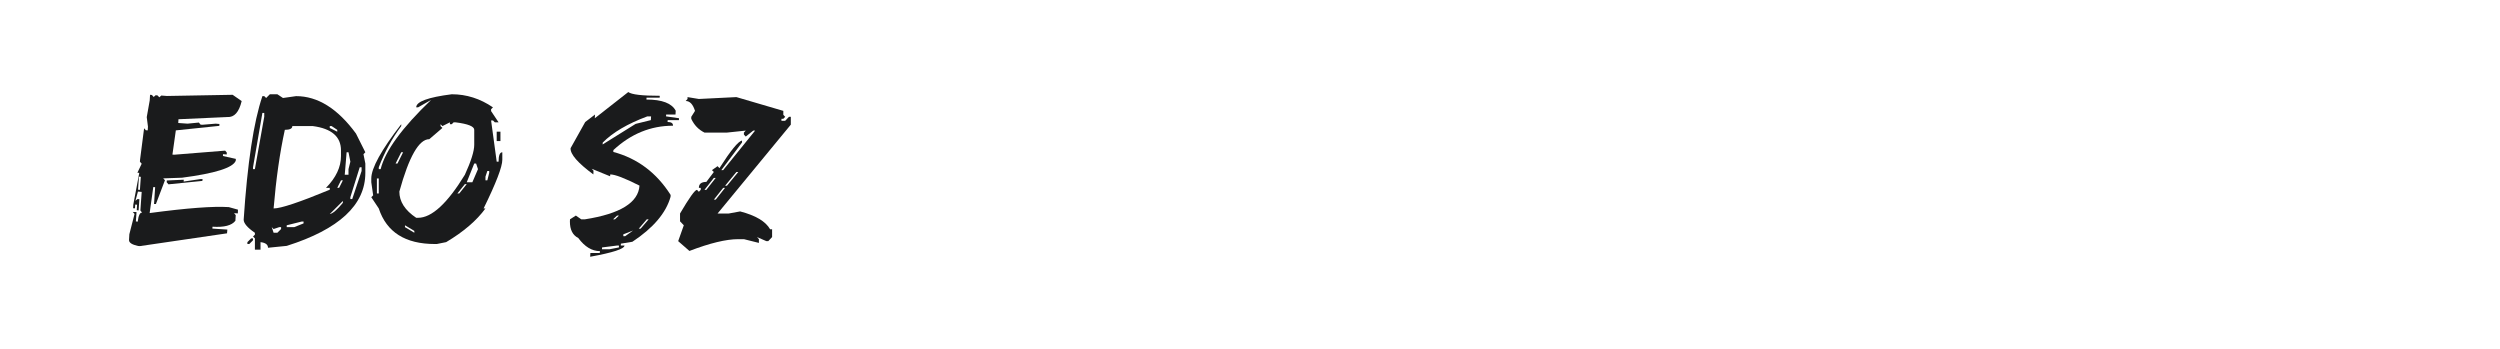
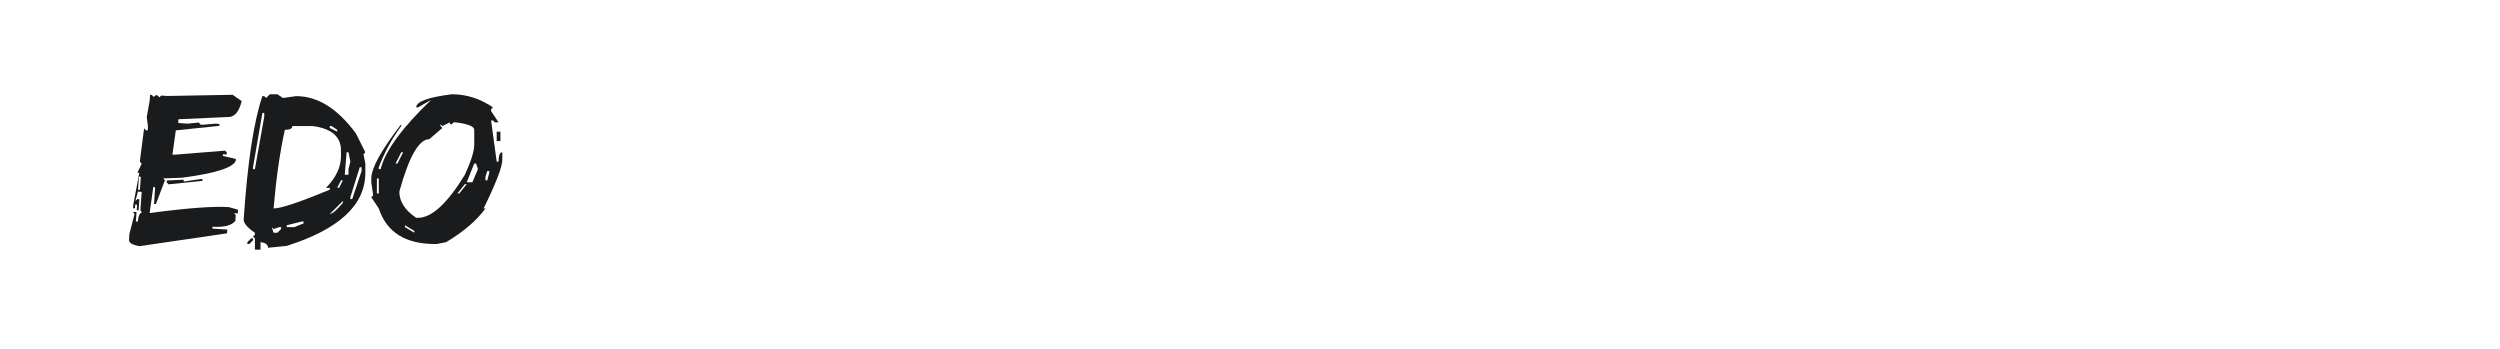
<svg xmlns="http://www.w3.org/2000/svg" version="1.1" id="图层_1" x="0px" y="0px" width="258px" height="36px" viewBox="0 0 258 36" enable-background="new 0 0 258 36" xml:space="preserve">
  <g>
    <path fill="#1A1B1C" d="M24.009,9.783l0.932,0.647c-0.273,1.145-0.765,1.693-1.477,1.648l-5.046,0.228l-0.022,0.386l0.954,0.068   l1.171-0.113l0.182,0.217l0.193,0.01l1.364-0.113l0.386,0.033l-0.011,0.194l-4.489,0.466l-0.352,2.501l0.193,0.01l5.25-0.42   l0.17,0.203l-0.011,0.194l-0.387-0.033v0.192l1.33,0.295l-0.011,0.194c-0.28,0.72-2.129,1.304-5.545,1.749l-1.943,0.069   l0.182,0.192l-0.932,2.455h-0.193l0.114-1.739l-0.193-0.011l-0.375,2.682c3.856-0.516,6.58-0.72,8.17-0.614l0.943,0.263   l-0.011,0.385L24.157,22l0.17,0.203l-0.034,0.58c-0.372,0.485-1.16,0.69-2.364,0.614l-0.011,0.193l1.545,0.102l-0.034,0.387   l-8.989,1.318l-0.193-0.012c-0.622-0.137-0.932-0.337-0.932-0.602v-0.036l0.034-0.578l0.535-2.091l-0.182-0.205l0.387,0.011   l-0.068,0.967l0.193,0.023c0.076-0.645,0.227-0.955,0.454-0.932l-0.182-0.217l0.136-1.92l-0.386-0.034l-0.261,0.954l0.216-0.182   l0.193,0.012l-0.08,1.159l-0.193-0.023l0.034-0.568l-0.193-0.011L13.929,21.5l-0.193-0.012l0.023-0.387l0.614-3.262l-0.194-0.011   l0.443-0.932l-0.182-0.205l0.011-0.192l0.42-3.262l0.182,0.205l0.193,0.011l0.023-0.387l-0.125-0.977l0.307-1.728l0.034-0.58   l0.193,0.022l0.182,0.205l0.205-0.182l0.193,0.022l0.182,0.194l0.205-0.183l0.579,0.046L24.009,9.783z M14.339,18.228l-0.091,1.352   l0.193,0.012l0.091-1.342L14.339,18.228z M20.714,18.477h0.193l-0.023,0.193l-3.5,0.353l-0.181-0.216l0.011-0.182l1.75-0.079   l-0.012,0.191L20.714,18.477z" />
    <path fill="#1A1B1C" d="M27.85,9.728h0.773l0.58,0.385l1.352-0.192c2.235,0,4.296,1.288,6.182,3.863l0.966,1.932L37.51,15.91   l0.193,0.965v0.966c0,3.312-2.705,5.822-8.113,7.534l-1.932,0.193c0-0.326-0.257-0.519-0.772-0.579v0.773h-0.58v-1.16l-0.193-0.192   l0.193-0.194v-0.193c-0.772-0.529-1.159-0.98-1.159-1.352c0.386-5.833,1.03-10.083,1.932-12.75h0.193l0.193,0.192L27.85,9.728z    M25.918,24.602h0.193v0.192l-0.387,0.389h-0.193v-0.194L25.918,24.602z M27.077,11.658l-0.966,5.604v0.192h0.193l0.966-5.409   v-0.387H27.077z M28.043,23.442l0.193,0.579h0.386l0.387-0.385v-0.194h-0.193l-0.58,0.194L28.043,23.442z M30.168,13.012   c0,0.257-0.258,0.386-0.773,0.386c-0.516,2.348-0.901,5.053-1.159,8.114c0.75,0,2.682-0.645,5.795-1.933v-0.194h-0.386   c1.03-1.052,1.545-2.146,1.545-3.283v-0.58c0-1.416-0.966-2.253-2.897-2.51C32.293,13.012,30.168,13.012,30.168,13.012z    M29.589,23.249v0.193h0.772l0.966-0.386v-0.193h-0.193L29.589,23.249z M34.032,13.012v0.191l0.772,0.388v-0.193l-0.58-0.386   H34.032z M34.032,22.091c0.303-0.045,0.754-0.434,1.353-1.161v-0.191L34.032,22.091z M35.191,18.612l-0.387,0.772h0.193   l0.387-0.772H35.191z M35.771,15.715l-0.193,2.318h0.387v-0.579l0.193-0.771l-0.193-0.968H35.771z M37.123,17.262l-0.966,3.09   v0.193h0.193l0.966-2.897v-0.386C37.316,17.262,37.123,17.262,37.123,17.262z" />
    <path fill="#1A1B1C" d="M46.623,9.728c1.515,0,2.932,0.45,4.25,1.352l-0.193,0.193v0.192l0.773,1.159h-0.387l-0.193-0.194H50.68   l0.579,4.253h0.194c0-0.645,0.128-0.968,0.386-0.968v0.773c0,0.728-0.644,2.401-1.931,5.023H50.1   c-0.909,1.249-2.262,2.408-4.057,3.477l-0.965,0.194h-0.194c-3.06,0-4.992-1.225-5.795-3.671l-0.772-1.16l0.193-0.193l-0.193-1.352   V18.42c0-1.068,1.03-2.936,3.091-5.602v0.193c-0.948,1.271-1.72,2.689-2.319,4.25v0.192h0.194c0.469-1.888,2.208-4.269,5.215-7.147   l-1.352,0.772h-0.193C42.953,10.488,44.176,10.037,46.623,9.728z M38.896,18.42v1.545h0.193V18.42H38.896z M41.407,15.715   l-0.58,1.159h0.193l0.58-1.159H41.407z M45.657,13.012l-0.194-0.193v0.193l0.194,0.191l-1.353,1.16   c-1.068,0-2.099,1.804-3.091,5.409c0,1.03,0.58,1.931,1.739,2.704h0.193c1.409,0,3.019-1.481,4.83-4.443   c0.644-1.409,0.966-2.439,0.966-3.091v-1.545c0-0.356-0.644-0.613-1.932-0.773h-0.193l-0.193,0.194H46.43v-0.194L45.657,13.012z    M41.793,23.249v0.193l0.966,0.579v-0.192L41.793,23.249z M47.975,19l-0.772,0.965h0.193L48.168,19H47.975z M48.941,16.874   l-0.773,1.933h0.58l0.58-1.353l-0.194-0.58H48.941z M50.293,17.647l-0.193,0.58v0.385h0.193l0.193-0.772v-0.192h-0.193V17.647z    M51.259,13.591h0.387v0.966h-0.387V13.591z" />
-     <path fill="#1A1B1C" d="M64.838,9.5c0.342,0.258,1.425,0.385,3.251,0.385l-0.011,0.194h-1.354l-0.012,0.194   c1.615,0,2.622,0.385,3.023,1.157l-0.022,0.388h-0.966l-0.012,0.192l1.341,0.193l-0.011,0.192h-1.159l-0.012,0.194   c0.386,0,0.571,0.129,0.557,0.385c-2.296,0-4.345,0.839-6.147,2.513l-0.012,0.193c2.492,0.666,4.466,2.147,5.92,4.442l-0.011,0.194   c-0.47,1.666-1.784,3.212-3.942,4.636l-1.182,0.192l-0.012,0.193h0.386c-0.015,0.349-1.197,0.734-3.545,1.16l0.022-0.387h0.966   l0.023-0.193c-0.826,0-1.572-0.451-2.239-1.353c-0.576-0.295-0.864-0.859-0.864-1.692c0-0.076,0.003-0.155,0.011-0.239l0.603-0.387   l0.557,0.387h0.386c3.636-0.568,5.511-1.727,5.625-3.478C64.475,18.385,63.467,18,62.975,18l-0.011,0.193l-1.898-0.773l0.182,0.193   L61.236,18c-1.606-1.182-2.39-2.084-2.352-2.706l1.511-2.703l1.011-0.772l-0.023,0.386L64.838,9.5z M62.134,25.534l-0.012,0.192   h0.773l0.978-0.192V25.34H63.68L62.134,25.534z M62.202,14.715l-0.011,0.194l3.409-2.125l1.568-0.388l0.023-0.386h-0.387   C64.767,12.769,63.232,13.67,62.202,14.715z M63.27,22.636h0.194l0.409-0.387H63.68L63.27,22.636z M64.327,24.182v0.192h0.193   l0.807-0.58L64.327,24.182z M66.748,22.636l-0.83,0.966h0.193l0.83-0.966H66.748z" />
-     <path fill="#1A1B1C" d="M70.952,10.021l1.171,0.193l3.875-0.193l4.841,1.421v0.409l0.192,0.205l-0.192,0.204h-0.193v0.205h0.386   l0.387-0.409h0.193v0.808l-7.557,9.169h1.158l1.171-0.215c1.599,0.416,2.629,1.03,3.091,1.84h0.205v0.807l-0.398,0.421h-0.193   l-0.965-0.421l0.193,0.217v0.386l-1.546-0.386h-0.579c-1.25,0-2.932,0.405-5.046,1.216l-1.159-1.012l0.58-1.637L70.18,22.84v-0.807   c0.955-1.628,1.537-2.442,1.75-2.442l0.193,0.203l0.193-0.203v-0.206h-0.193c0-0.408,0.258-0.611,0.772-0.611l0.772-1.024   l-0.193-0.193l0.58-0.408l0.193,0.204c1.151-1.811,1.928-2.761,2.33-2.852v0.203l-2.137,2.853h0.192l3.296-4.079h-0.193   l-0.773,0.615l-0.192-0.207v-0.203l0.192-0.205l-1.942,0.205h-2.317c-0.614-0.303-1.068-0.777-1.365-1.421v-0.204l0.387-0.614   c-0.212-0.682-0.533-1.022-0.965-1.022l0.192-0.205C70.952,10.217,70.952,10.021,70.952,10.021z M73.668,18.363l-0.965,1.228h0.192   l0.966-1.228H73.668z M74.634,19.385l-0.966,1.217h0.193l0.967-1.217C74.828,19.385,74.634,19.385,74.634,19.385z M75.998,17.749   l-1.17,1.421h0.192l1.171-1.421H75.998z" />
  </g>
</svg>